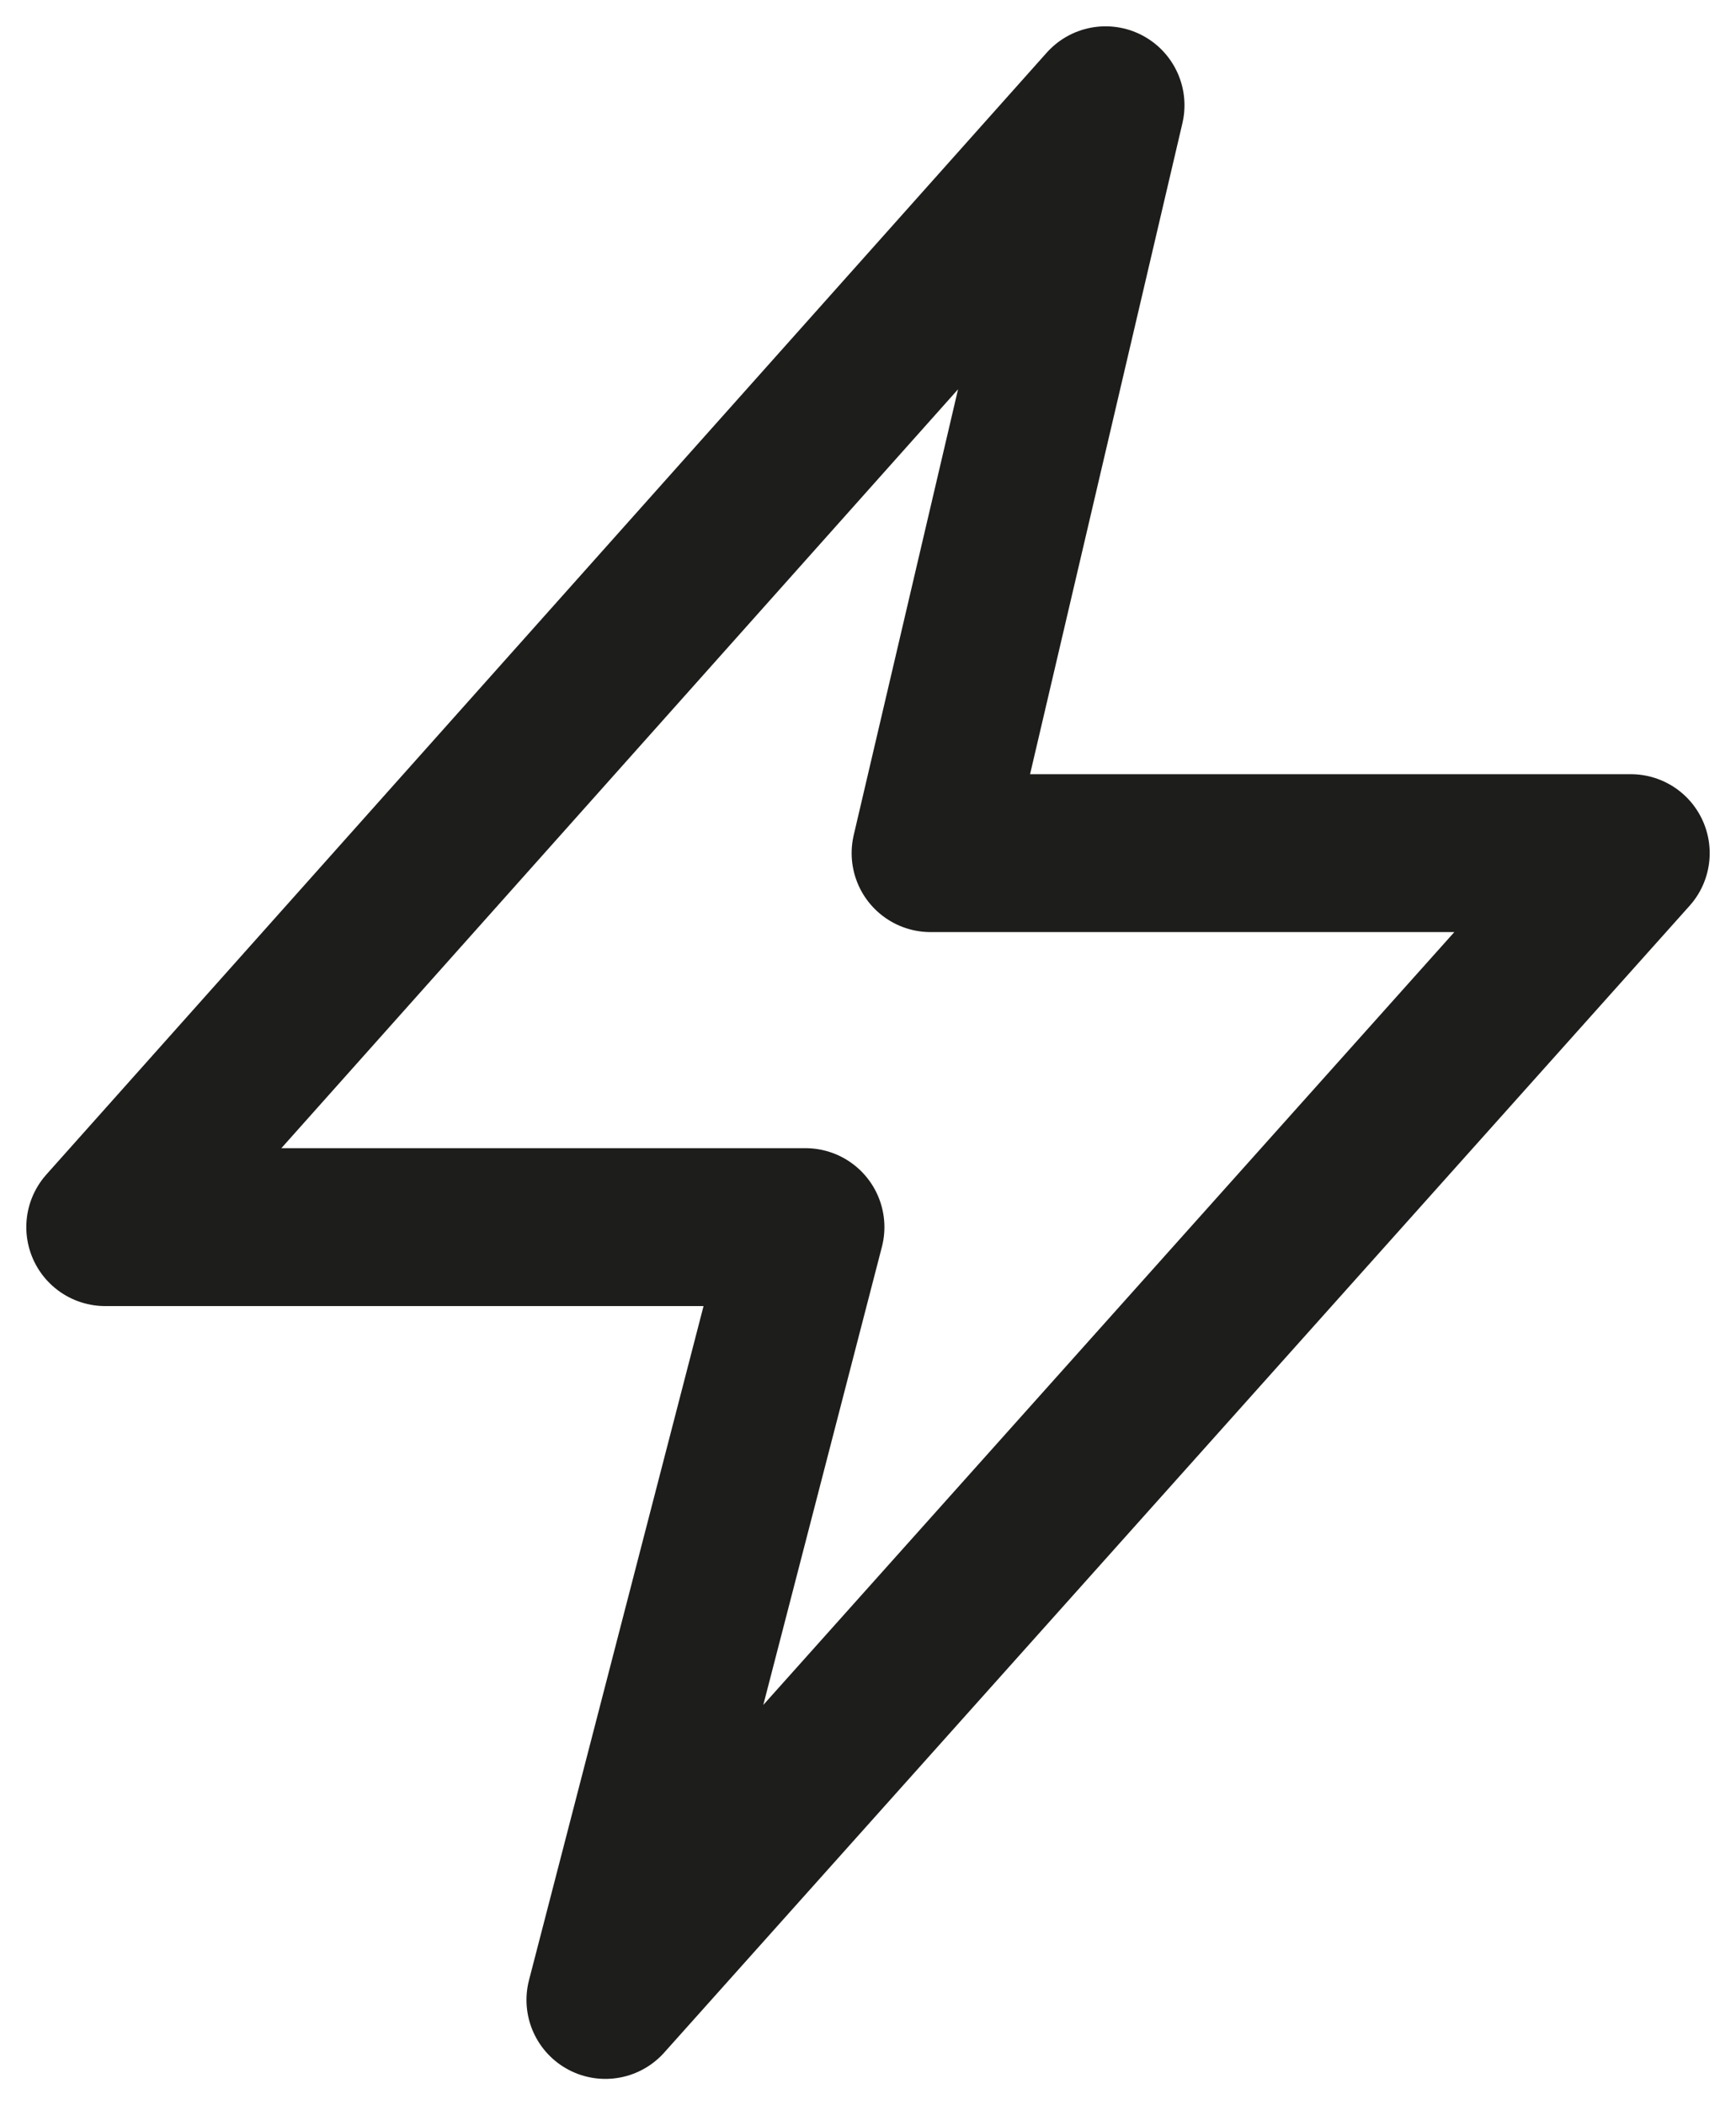
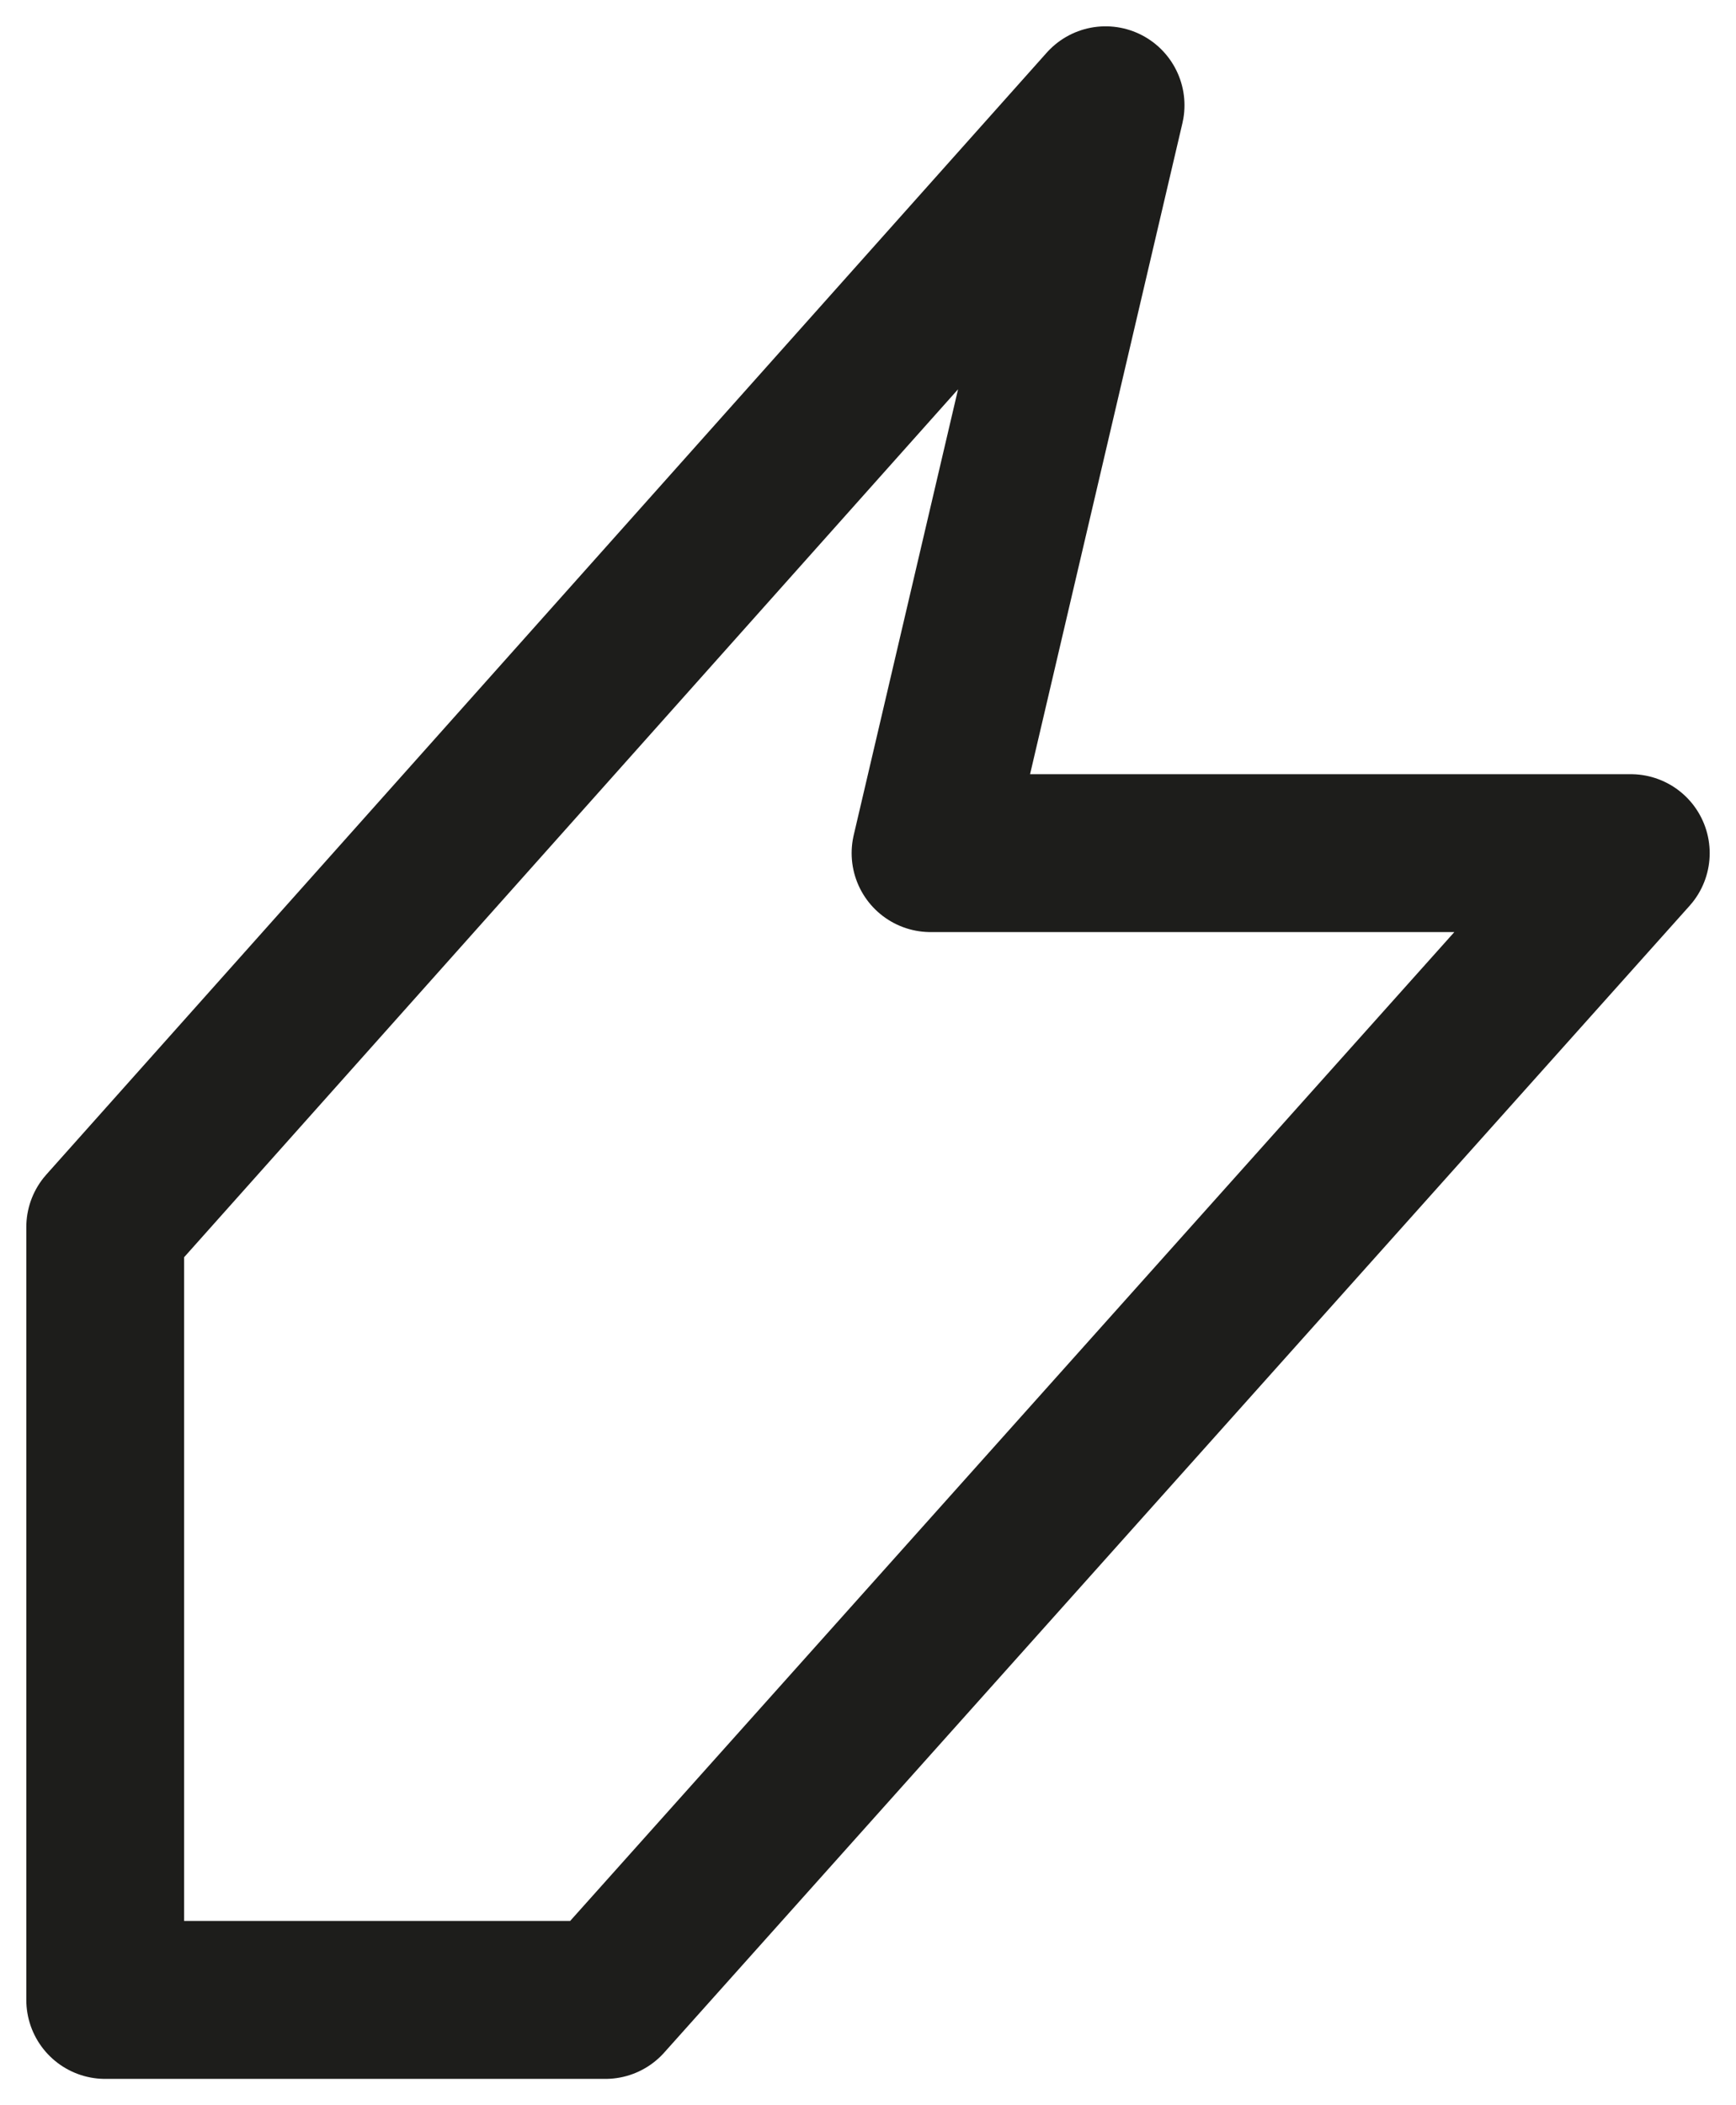
<svg xmlns="http://www.w3.org/2000/svg" width="33" height="40" viewBox="0 0 33 40" fill="none">
-   <path d="M2 23.316L21.016 2L17.689 16.21H31L11.508 38L15.312 23.316H2Z" stroke="#1D1D1B" stroke-width="3" stroke-linejoin="round" />
+   <path d="M2 23.316L21.016 2L17.689 16.21H31L11.508 38H2Z" stroke="#1D1D1B" stroke-width="3" stroke-linejoin="round" />
</svg>